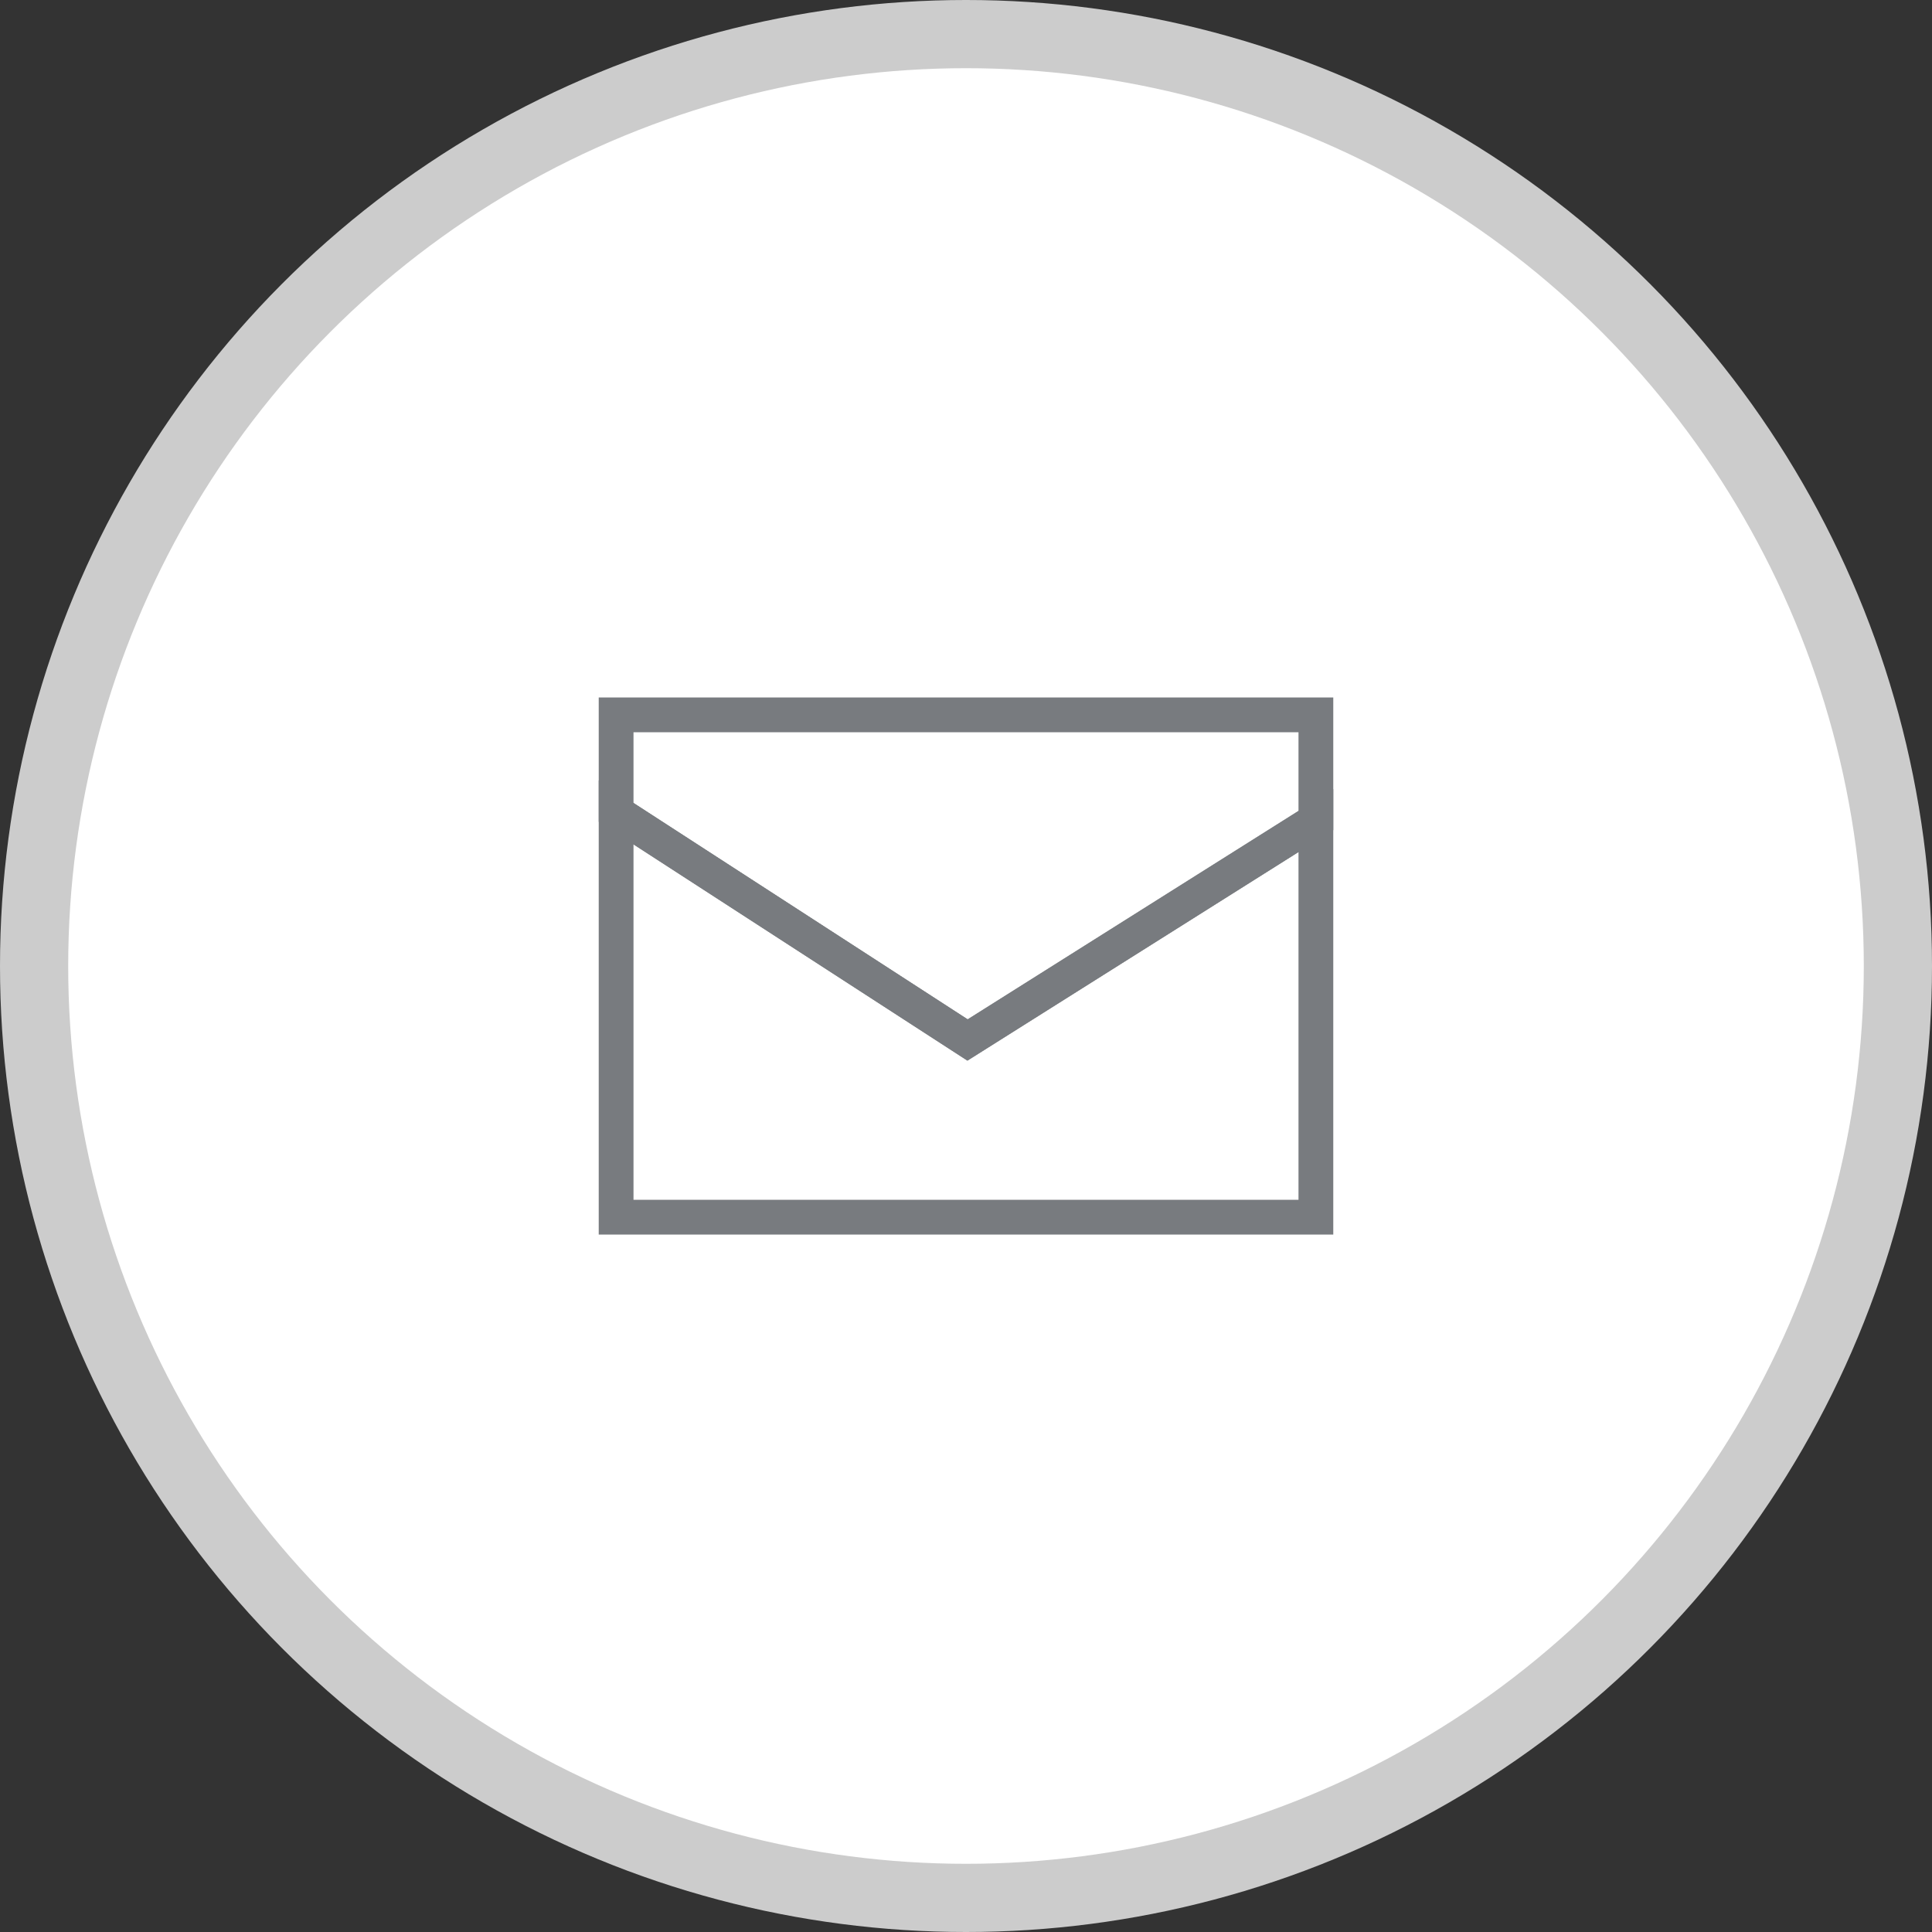
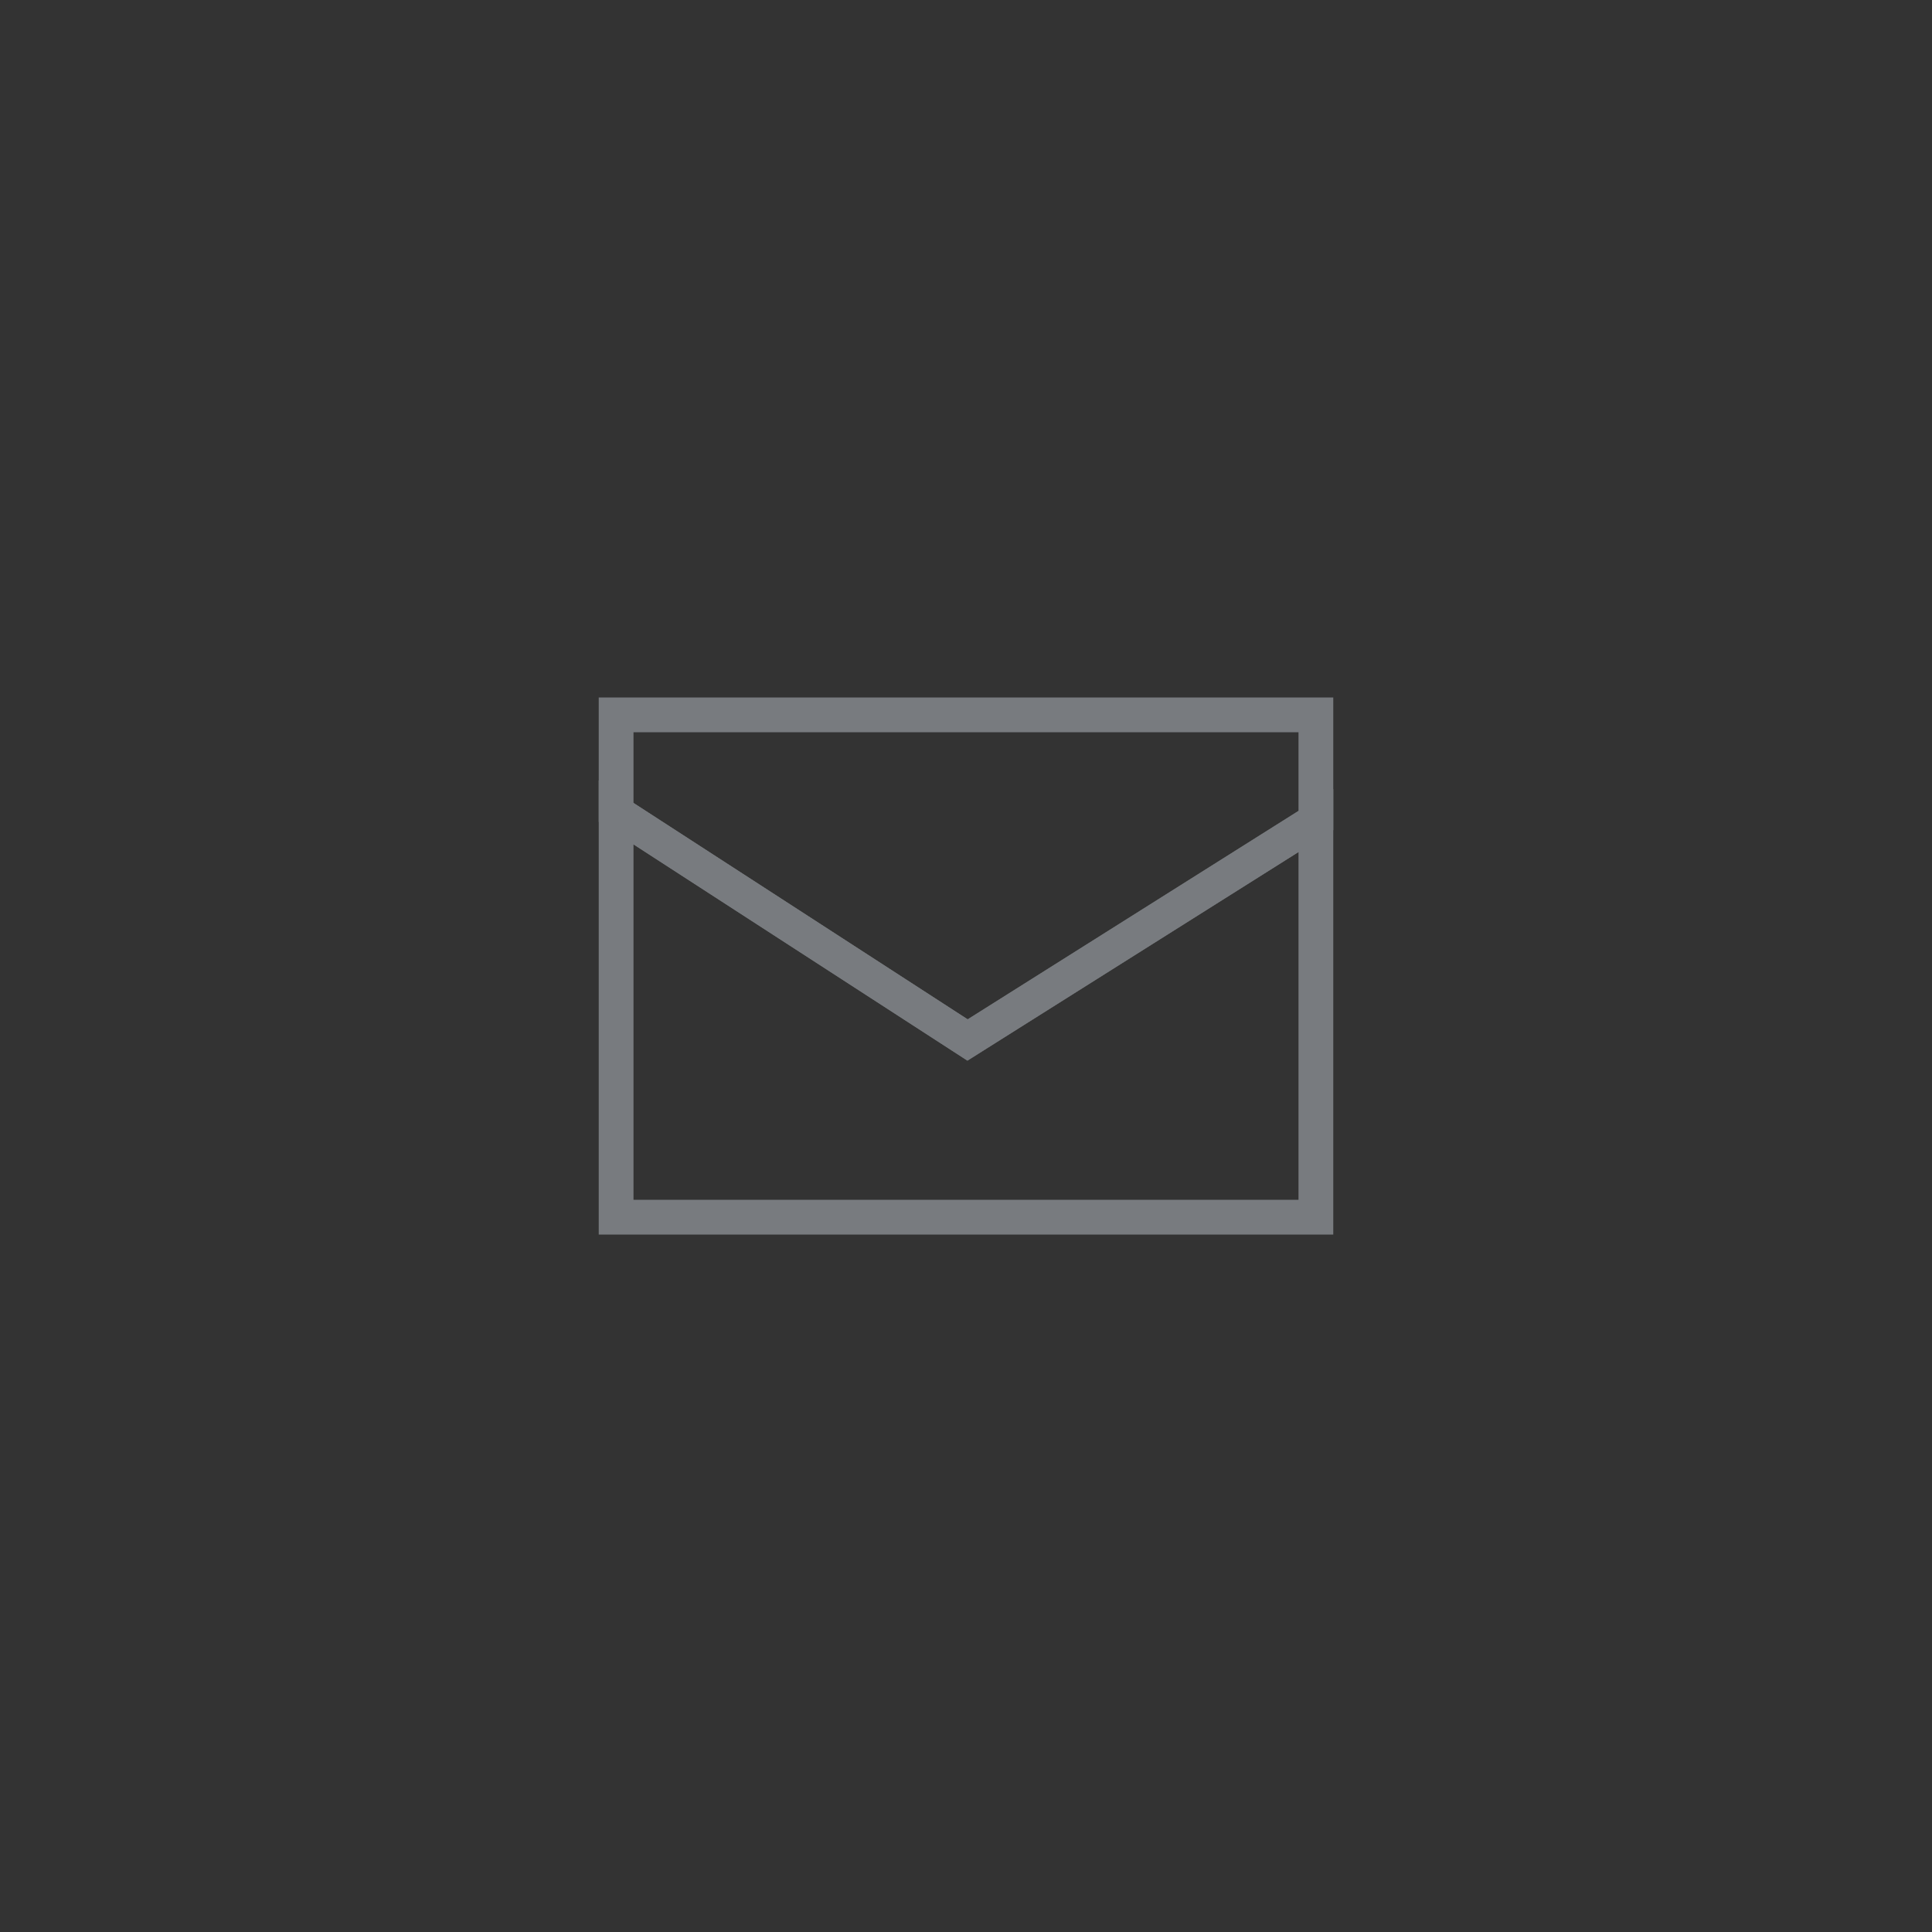
<svg xmlns="http://www.w3.org/2000/svg" viewBox="0 0 100 100">
  <rect x="0" y="0" width="100" height="100" fill="#333333" stroke="none" />
  <defs>
    <style>.cls-1{fill:#ccc}.cls-2{fill:#fff}.cls-3{fill:none;stroke:#787b7f;stroke-miterlimit:10;stroke-width:1.8px}</style>
  </defs>
  <title>share-mail</title>
  <g id="Layer_2" data-name="Layer 2">
-     <circle class="cls-1" cx="50" cy="50" r="50" />
-     <circle class="cls-2" cx="50" cy="50" r="46.47" />
    <path class="cls-3" d="M50.08 53.83 31.89 42.05V63h36.22V42.47L50.08 53.83z" />
    <path class="cls-3" d="M68.11 42.47V37H31.89v5.05l18.19 11.78 18.03-11.36z" />
  </g>
</svg>